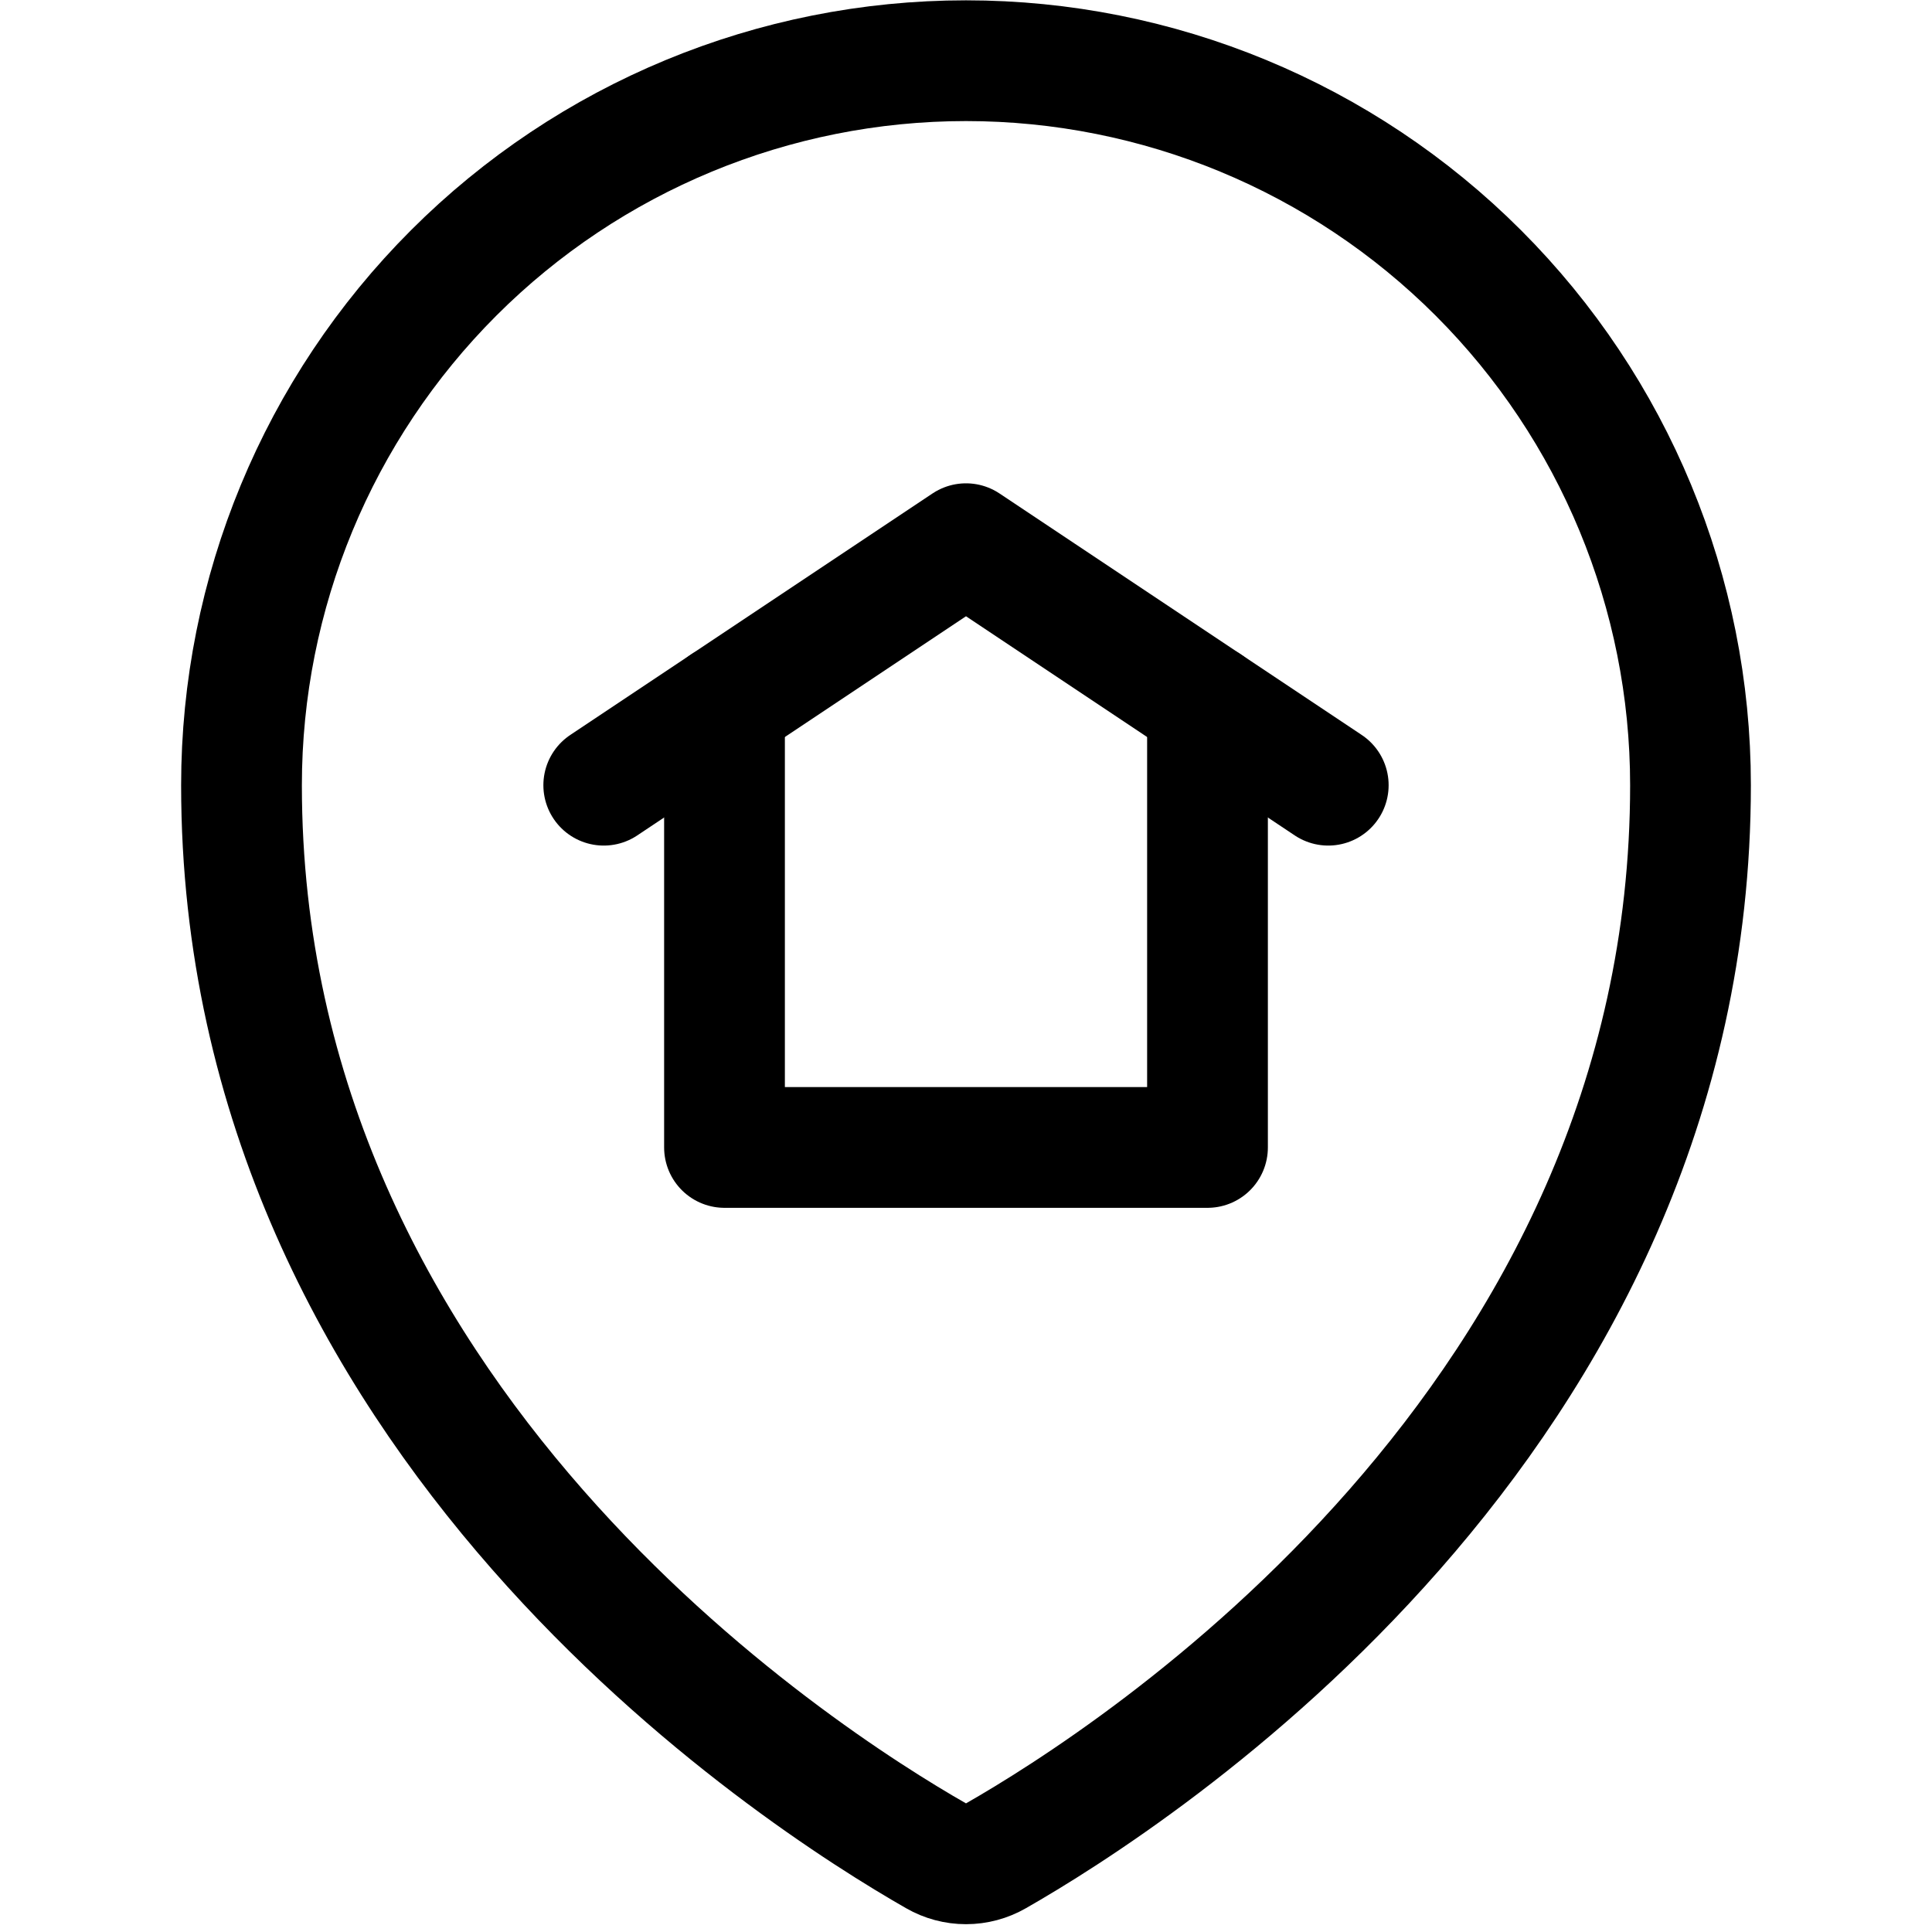
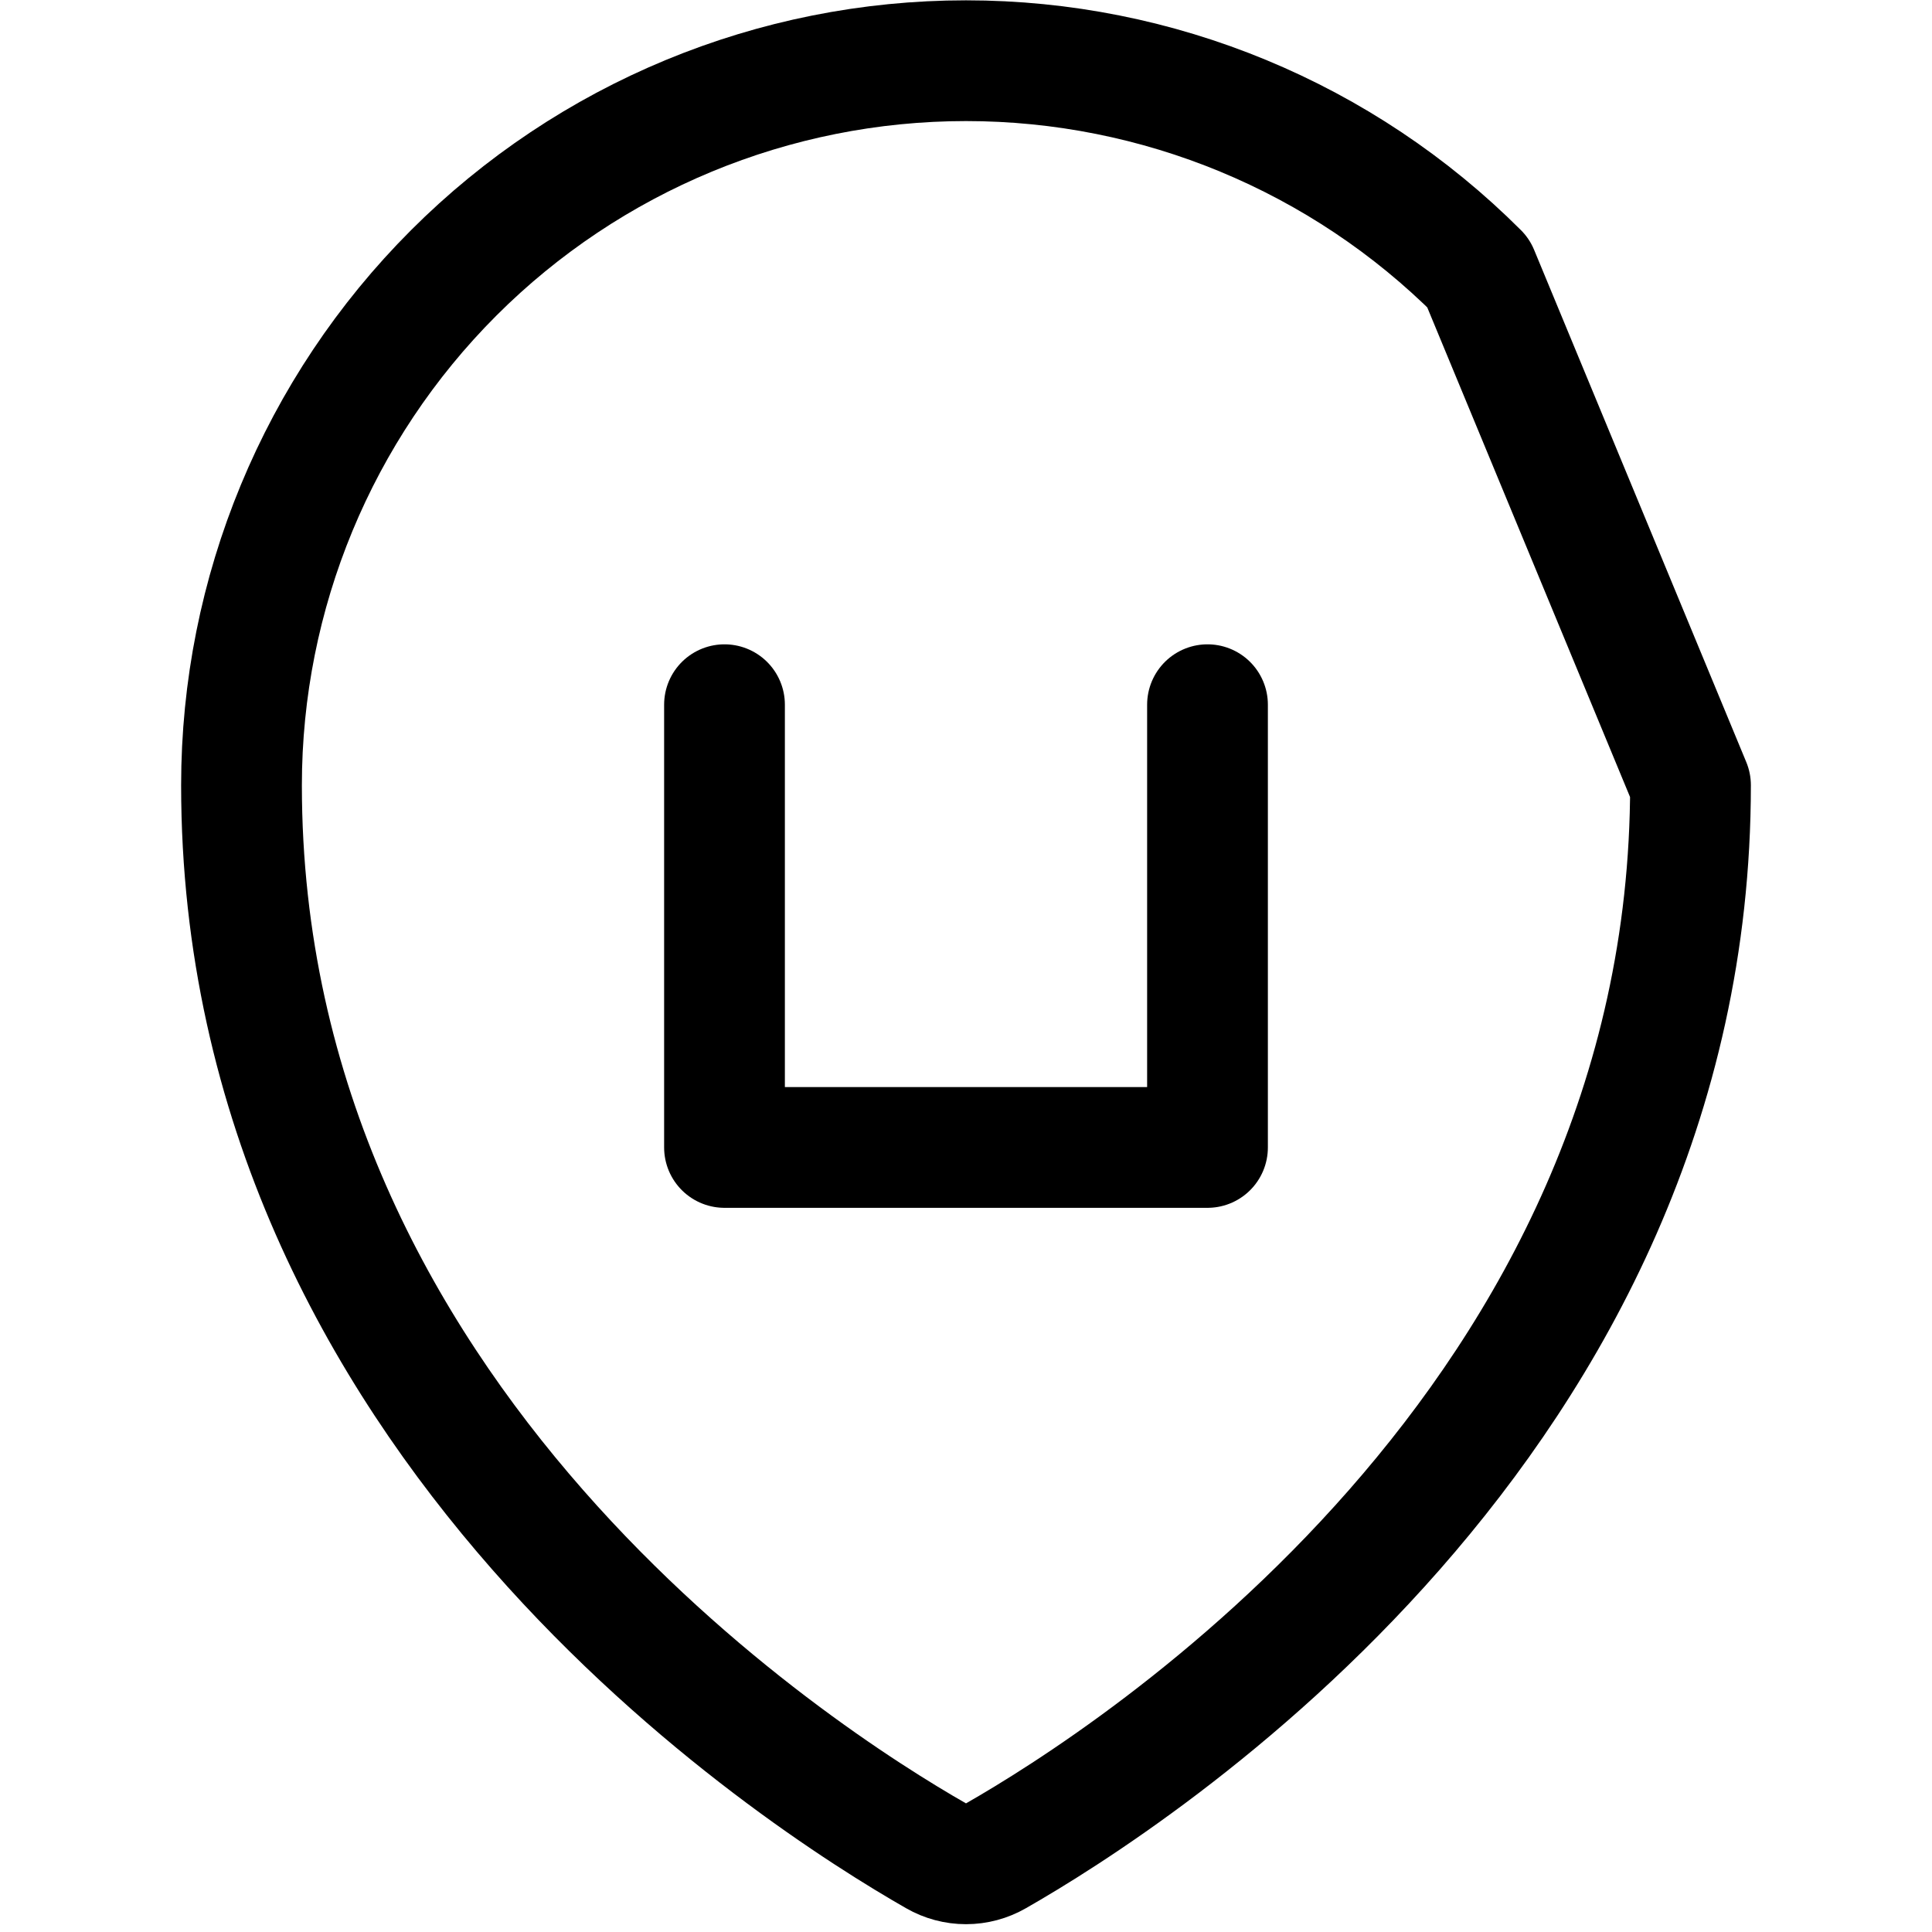
<svg xmlns="http://www.w3.org/2000/svg" fill="none" viewBox="0 0 24 24" id="Style-Two-Pin-Home--Streamline-Ultimate" height="24" width="24">
  <desc>
    Style Two Pin Home Streamline Icon: https://streamlinehq.com
  </desc>
  <path stroke="#000000" stroke-linecap="round" stroke-linejoin="round" d="M15 8.754V14.254H9V8.754" stroke-width="1.5" />
-   <path stroke="#000000" stroke-linecap="round" stroke-linejoin="round" d="m7.5 9.754 4.5 -3 4.5 3" stroke-width="1.5" />
-   <path stroke="#000000" stroke-linecap="round" stroke-linejoin="round" d="M21 9.754C21 17.654 14.068 22.085 12.371 23.054c-0.113 0.065 -0.241 0.099 -0.371 0.099s-0.258 -0.034 -0.371 -0.099C9.931 22.084 3 17.652 3 9.754c0 -2.387 0.948 -4.676 2.636 -6.364C7.324 1.702 9.613 0.754 12 0.754c2.387 0 4.676 0.948 6.364 2.636C20.052 5.078 21 7.367 21 9.754Z" stroke-width="1.5" />
+   <path stroke="#000000" stroke-linecap="round" stroke-linejoin="round" d="M21 9.754C21 17.654 14.068 22.085 12.371 23.054c-0.113 0.065 -0.241 0.099 -0.371 0.099s-0.258 -0.034 -0.371 -0.099C9.931 22.084 3 17.652 3 9.754c0 -2.387 0.948 -4.676 2.636 -6.364C7.324 1.702 9.613 0.754 12 0.754c2.387 0 4.676 0.948 6.364 2.636Z" stroke-width="1.5" />
</svg>